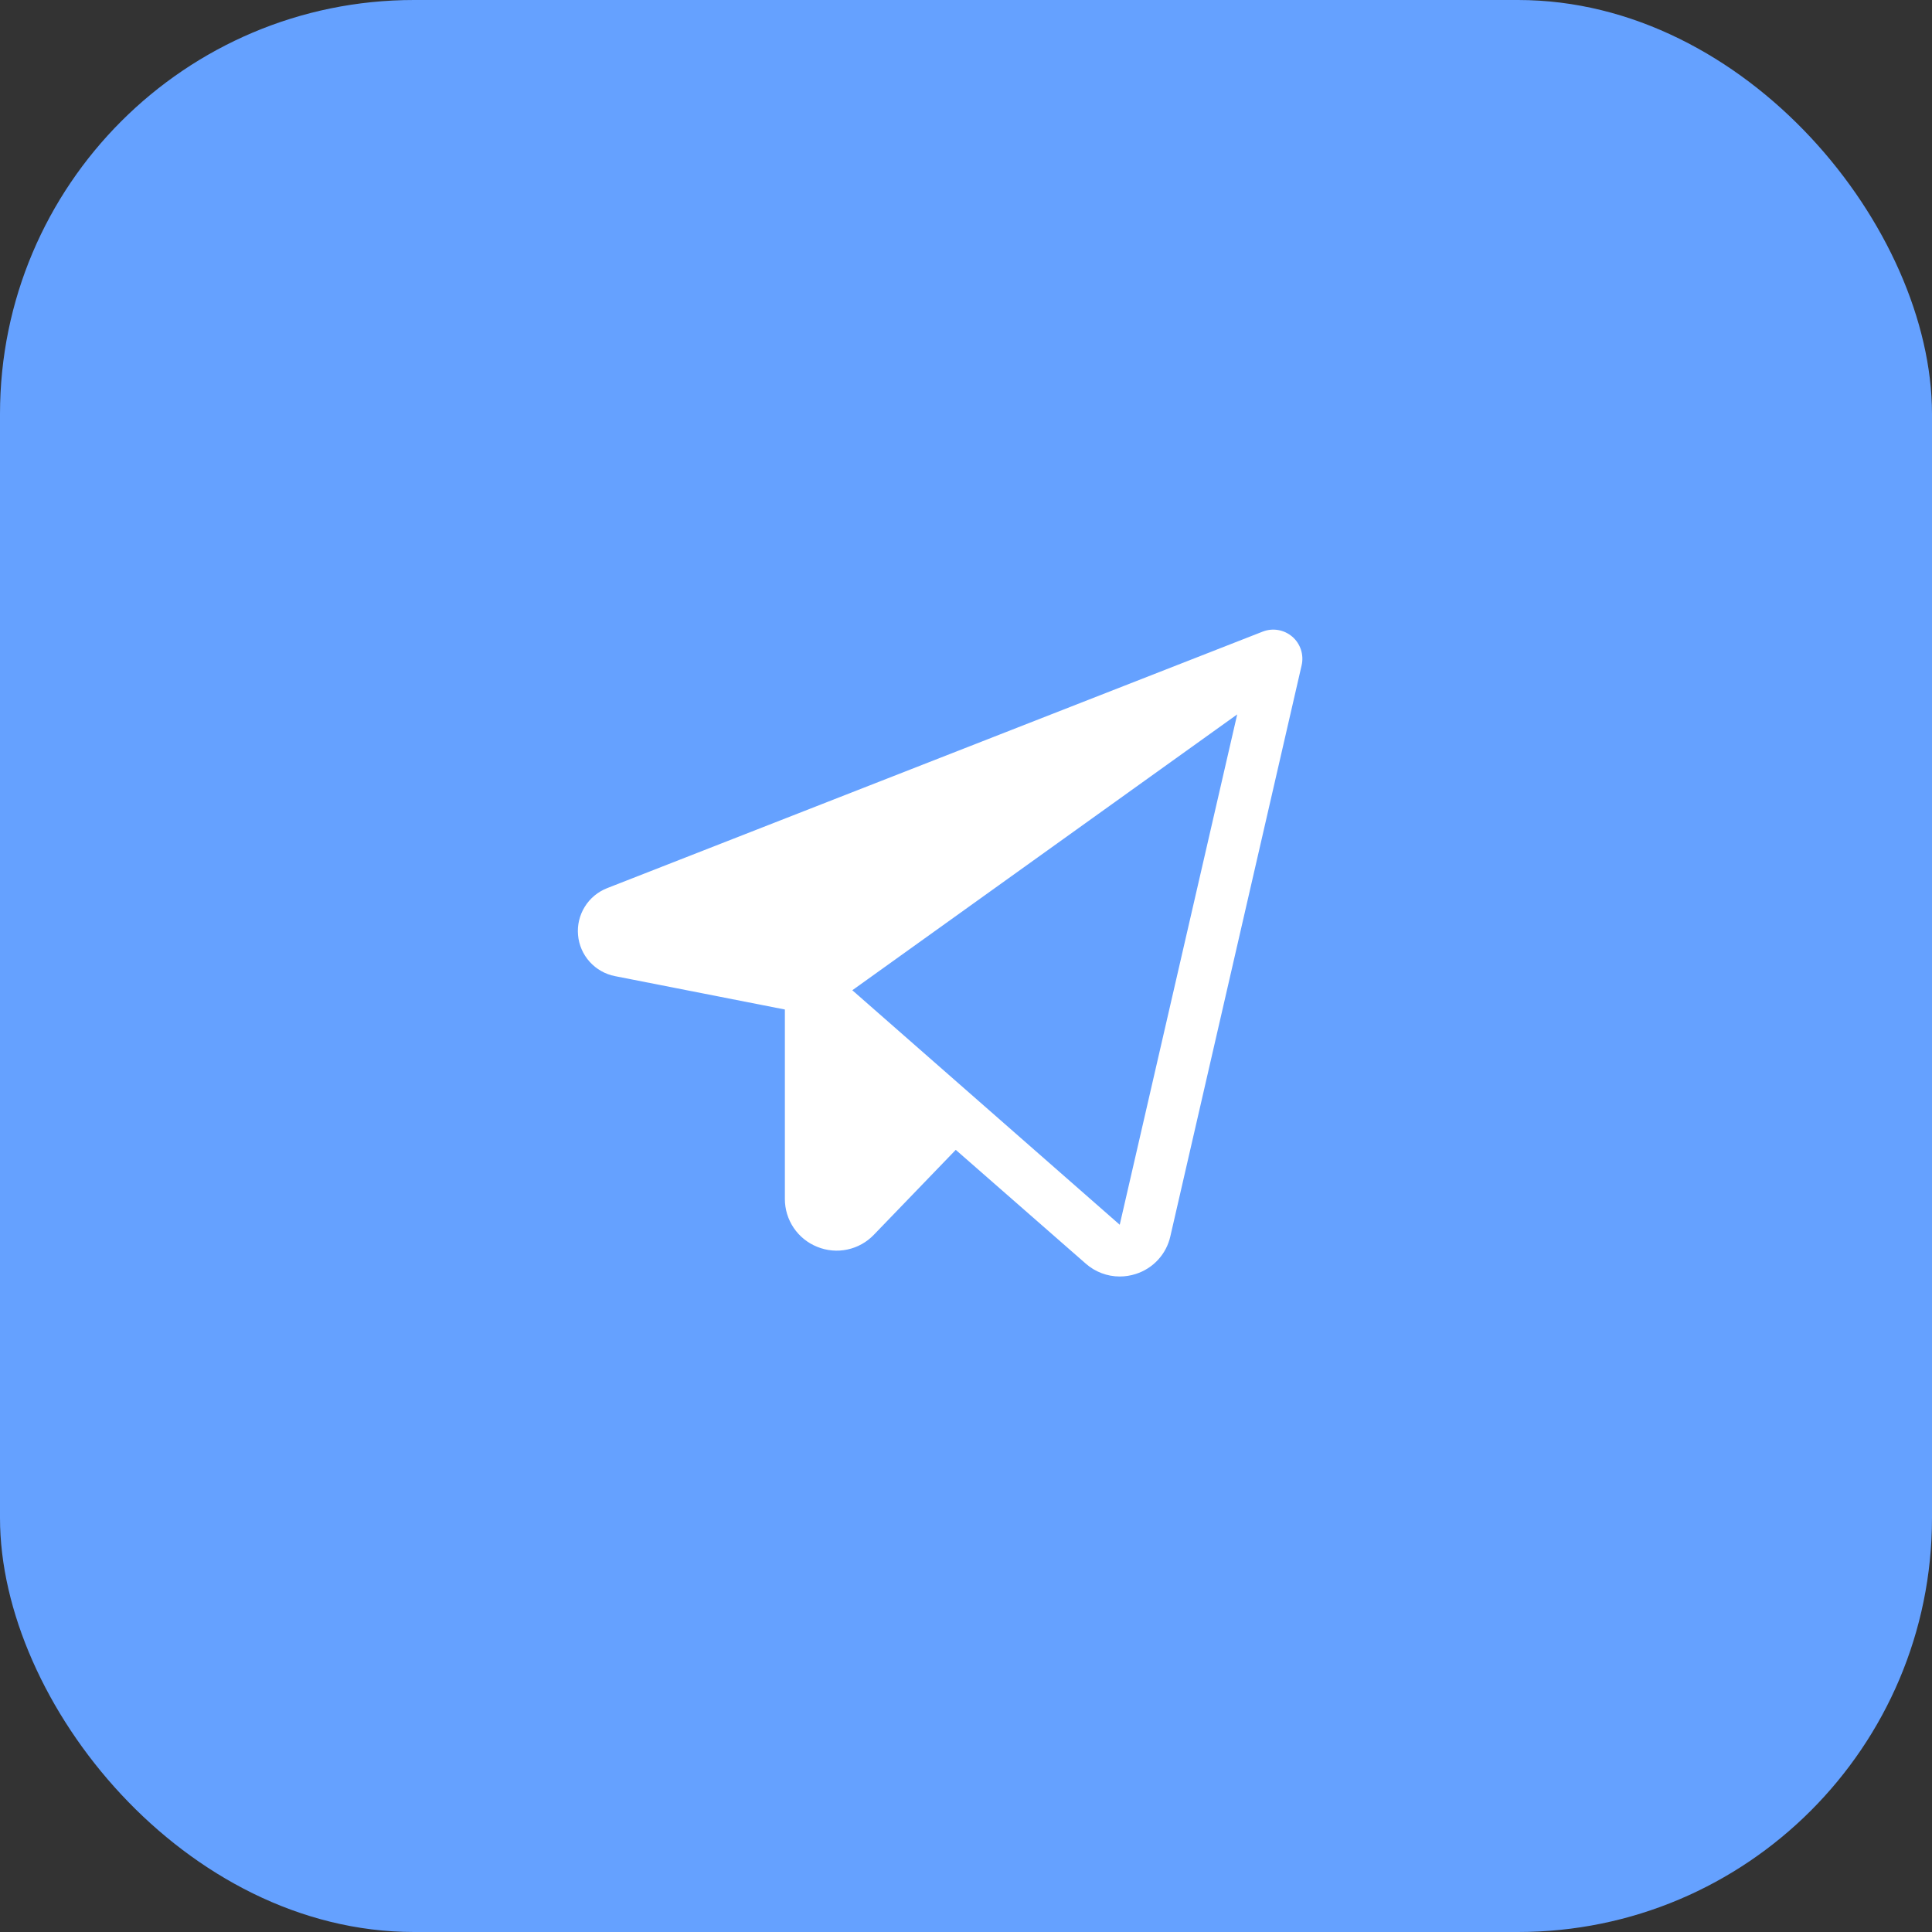
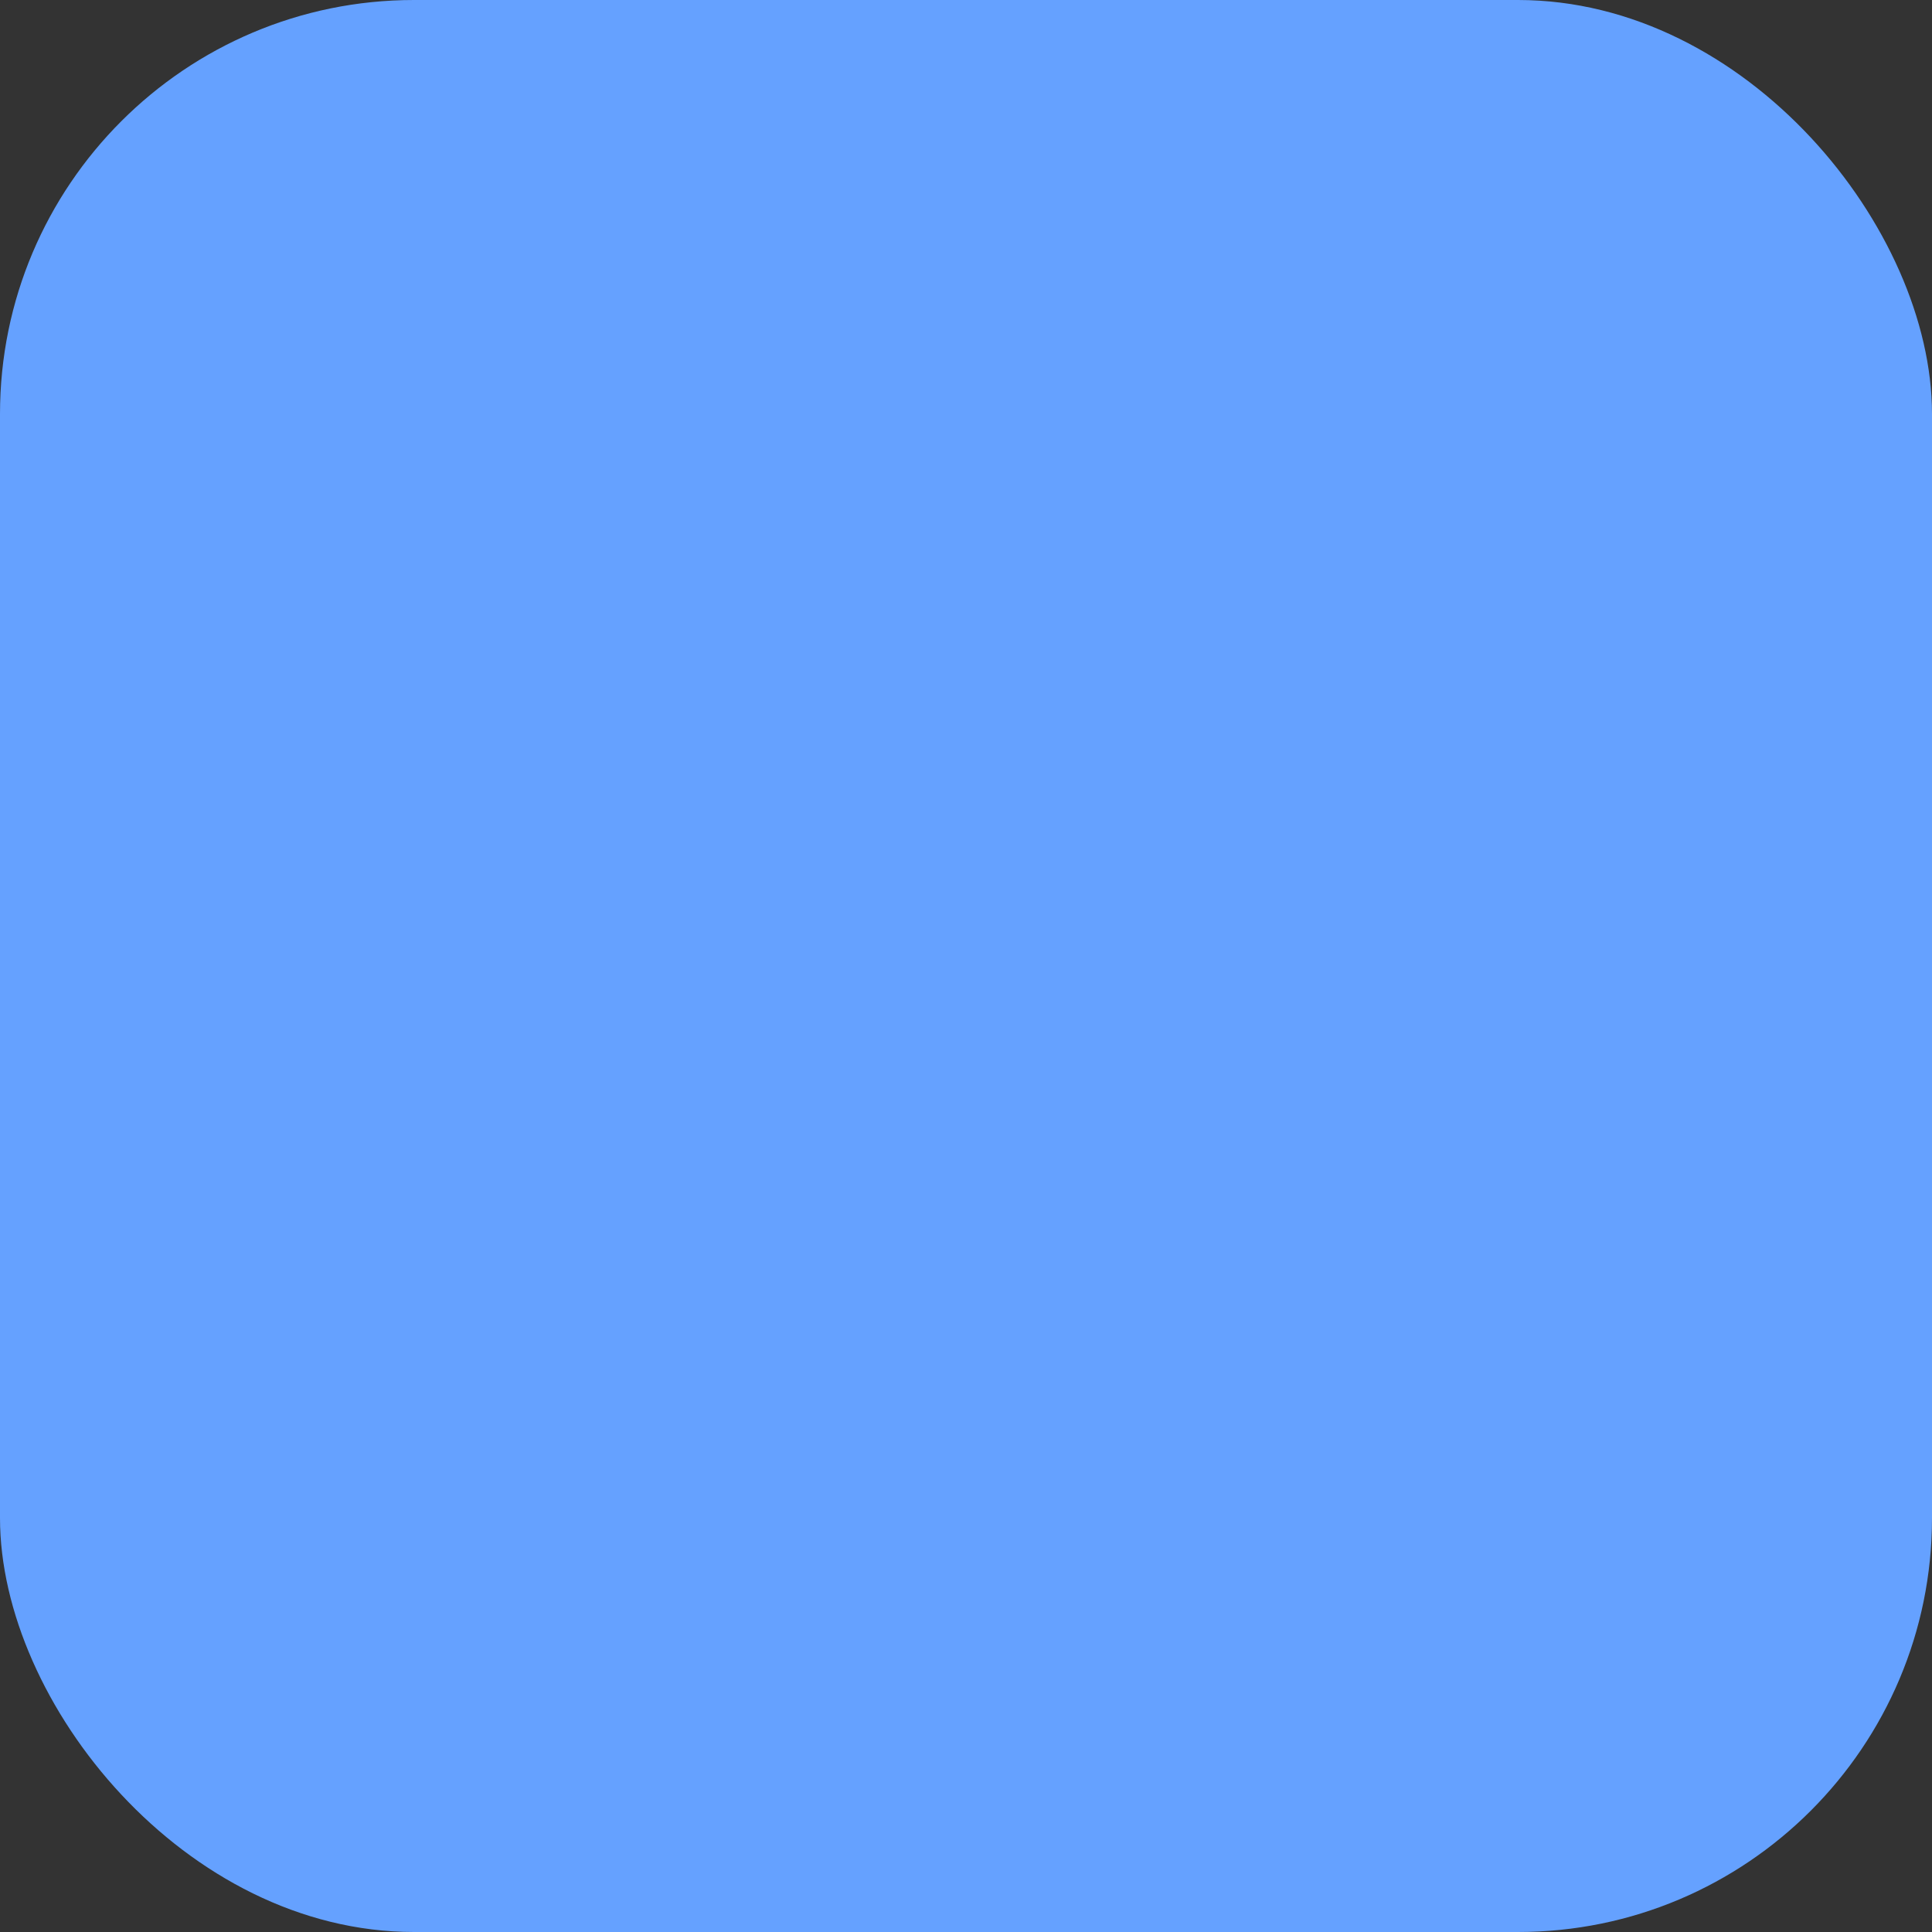
<svg xmlns="http://www.w3.org/2000/svg" width="56" height="56" viewBox="0 0 56 56" fill="none">
  <rect x="0" y="0" width="56" height="56" fill="#333333" stroke="none" />
  <rect width="56" height="56" rx="12" fill="#65A1FF" />
  <g clip-path="url(#clip0_132_142)">
-     <path d="M37.458 18.455C37.341 18.355 37.2 18.288 37.049 18.262C36.897 18.236 36.742 18.252 36.599 18.308L17.599 25.743C17.33 25.848 17.102 26.037 16.95 26.283C16.798 26.528 16.729 26.817 16.755 27.104C16.78 27.392 16.899 27.664 17.092 27.878C17.286 28.093 17.544 28.239 17.827 28.294L22.75 29.261V34.75C22.749 35.049 22.838 35.341 23.005 35.589C23.172 35.837 23.41 36.029 23.688 36.14C23.965 36.253 24.27 36.281 24.562 36.218C24.855 36.156 25.122 36.007 25.329 35.791L27.703 33.329L31.469 36.625C31.741 36.866 32.091 36.999 32.454 37C32.613 37 32.772 36.975 32.923 36.926C33.17 36.847 33.393 36.705 33.568 36.514C33.744 36.323 33.866 36.089 33.923 35.836L37.729 19.281C37.763 19.132 37.755 18.976 37.708 18.831C37.66 18.685 37.574 18.555 37.458 18.455ZM32.456 35.5L24.705 28.703L35.861 20.707L32.456 35.5Z" fill="white" />
+     <path d="M37.458 18.455C37.341 18.355 37.2 18.288 37.049 18.262C36.897 18.236 36.742 18.252 36.599 18.308L17.599 25.743C17.33 25.848 17.102 26.037 16.95 26.283C16.798 26.528 16.729 26.817 16.755 27.104C16.78 27.392 16.899 27.664 17.092 27.878C17.286 28.093 17.544 28.239 17.827 28.294L22.75 29.261V34.75C22.749 35.049 22.838 35.341 23.005 35.589C23.172 35.837 23.41 36.029 23.688 36.14C24.855 36.156 25.122 36.007 25.329 35.791L27.703 33.329L31.469 36.625C31.741 36.866 32.091 36.999 32.454 37C32.613 37 32.772 36.975 32.923 36.926C33.17 36.847 33.393 36.705 33.568 36.514C33.744 36.323 33.866 36.089 33.923 35.836L37.729 19.281C37.763 19.132 37.755 18.976 37.708 18.831C37.66 18.685 37.574 18.555 37.458 18.455ZM32.456 35.5L24.705 28.703L35.861 20.707L32.456 35.5Z" fill="white" />
  </g>
  <defs>
    <clipPath id="clip0_132_142">
-       <rect width="24" height="24" fill="white" transform="translate(16 16)" />
-     </clipPath>
+       </clipPath>
  </defs>
</svg>